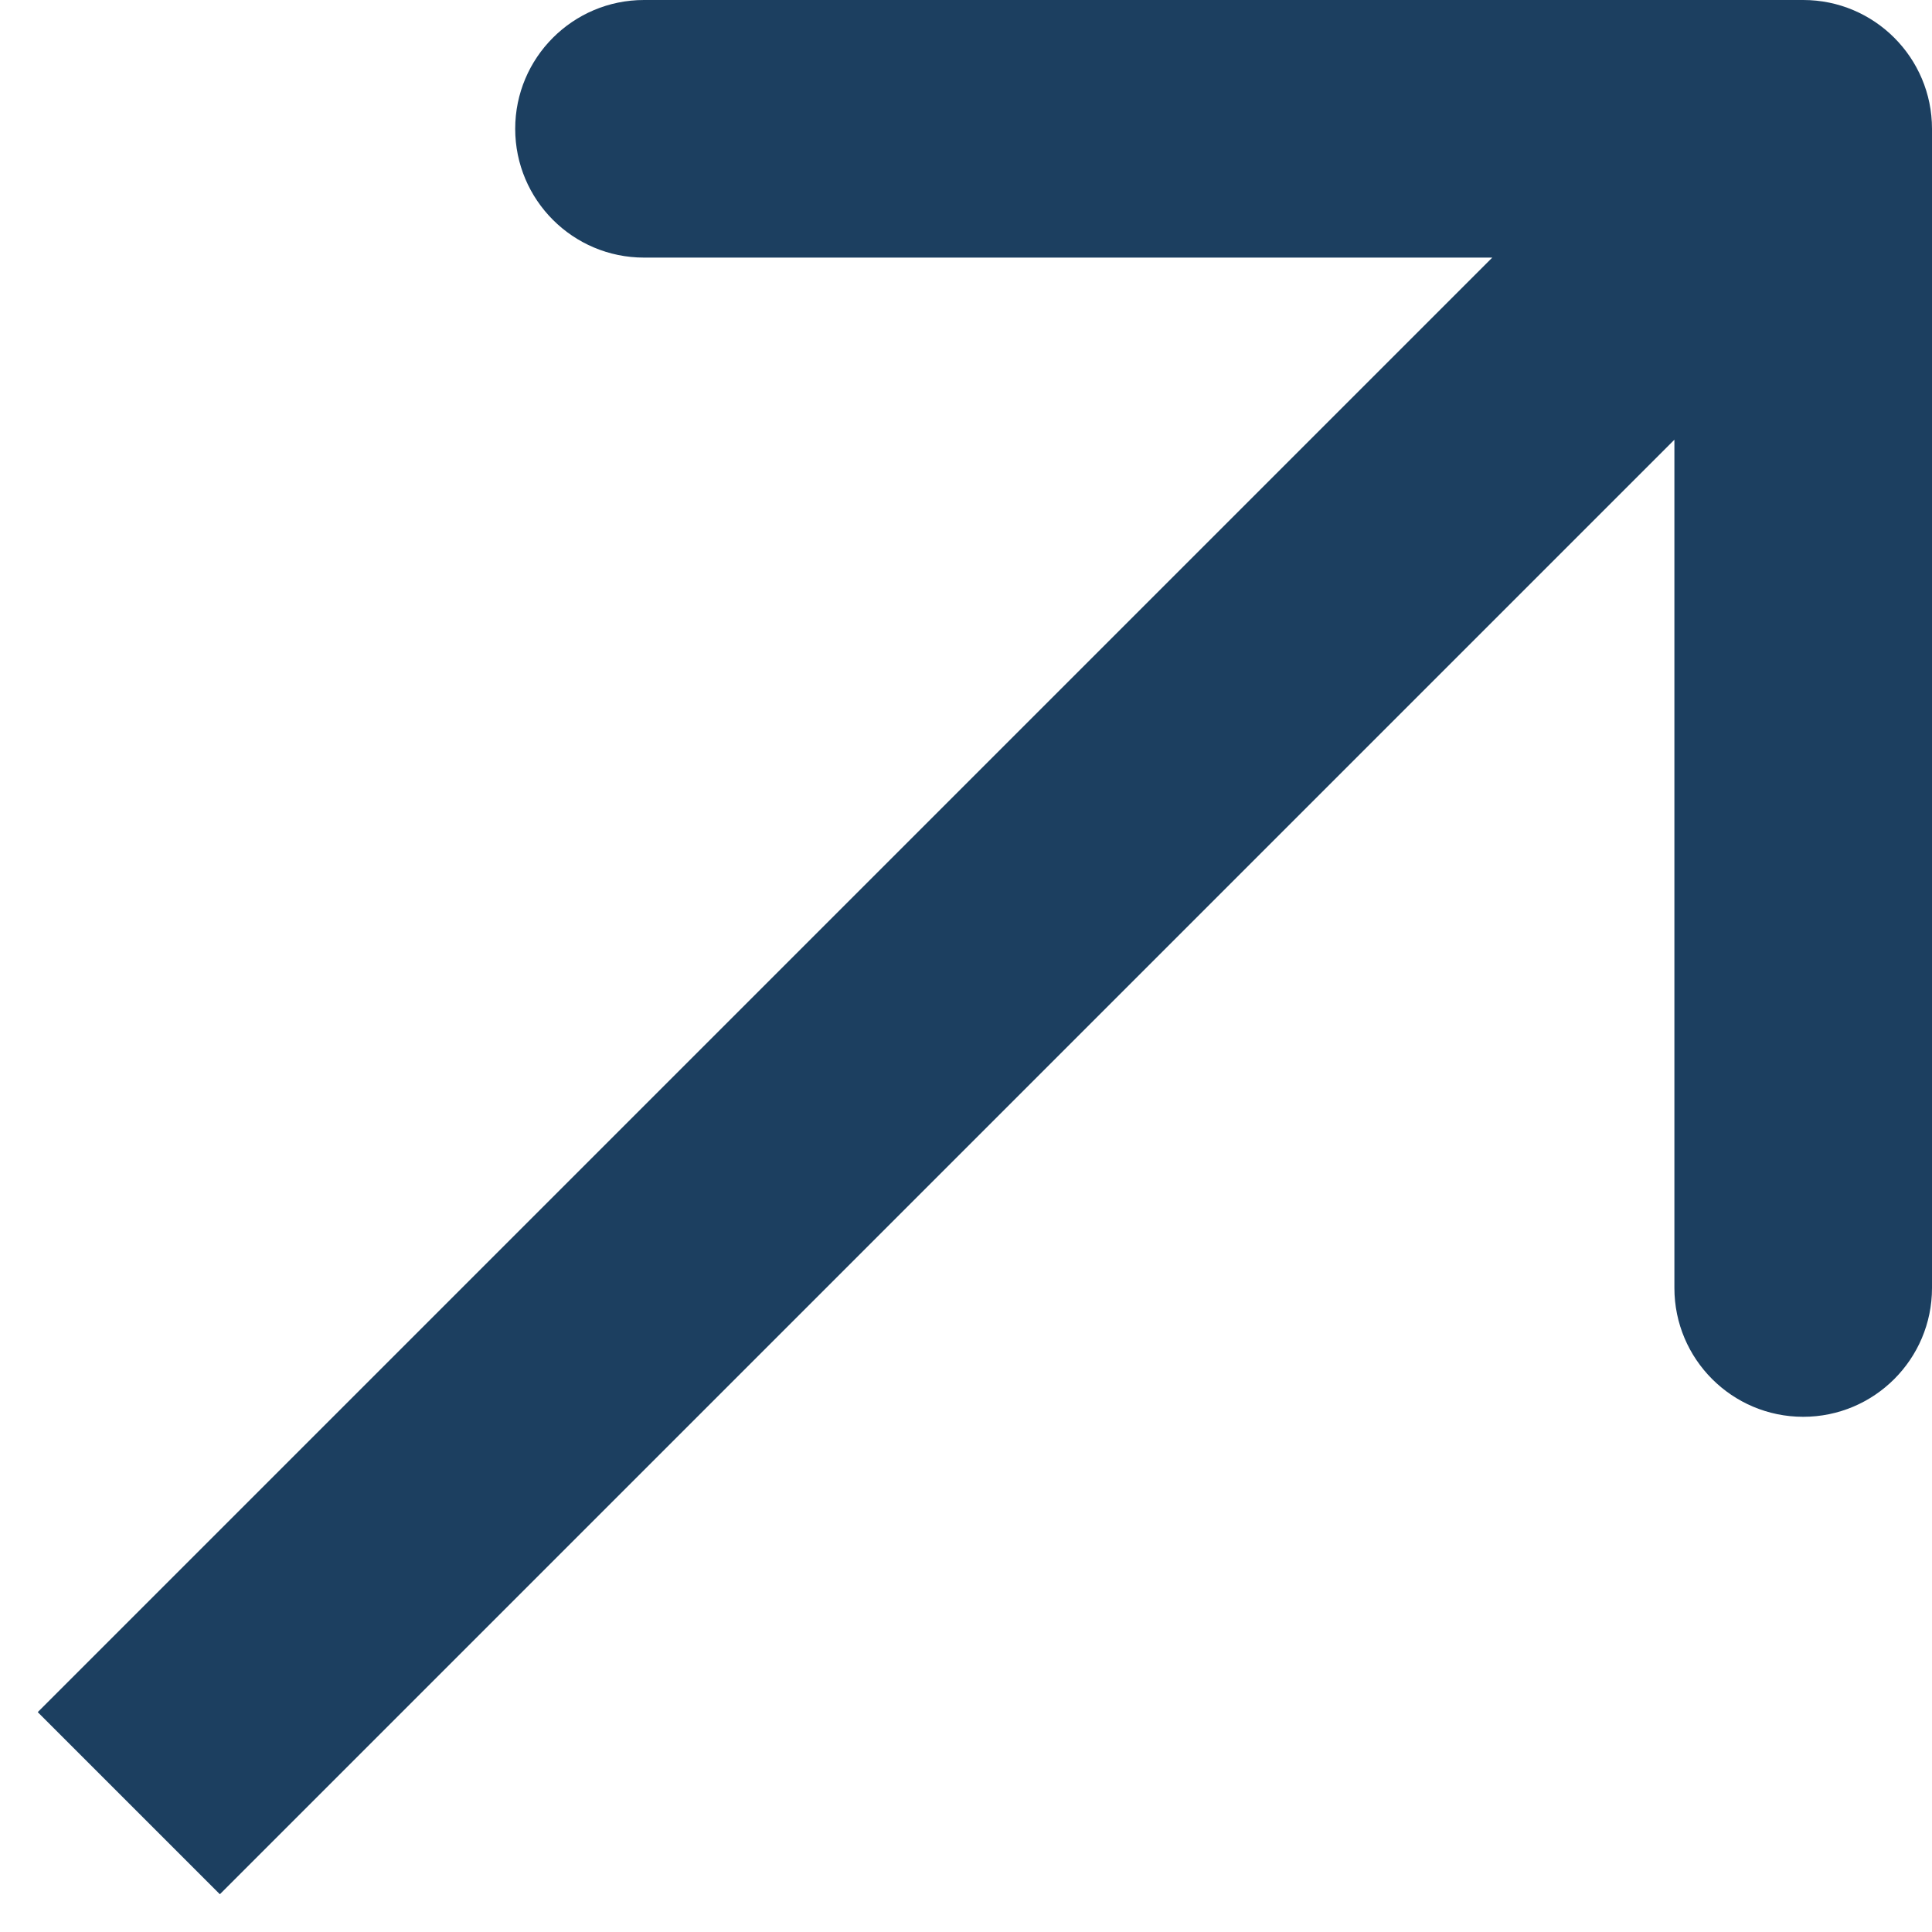
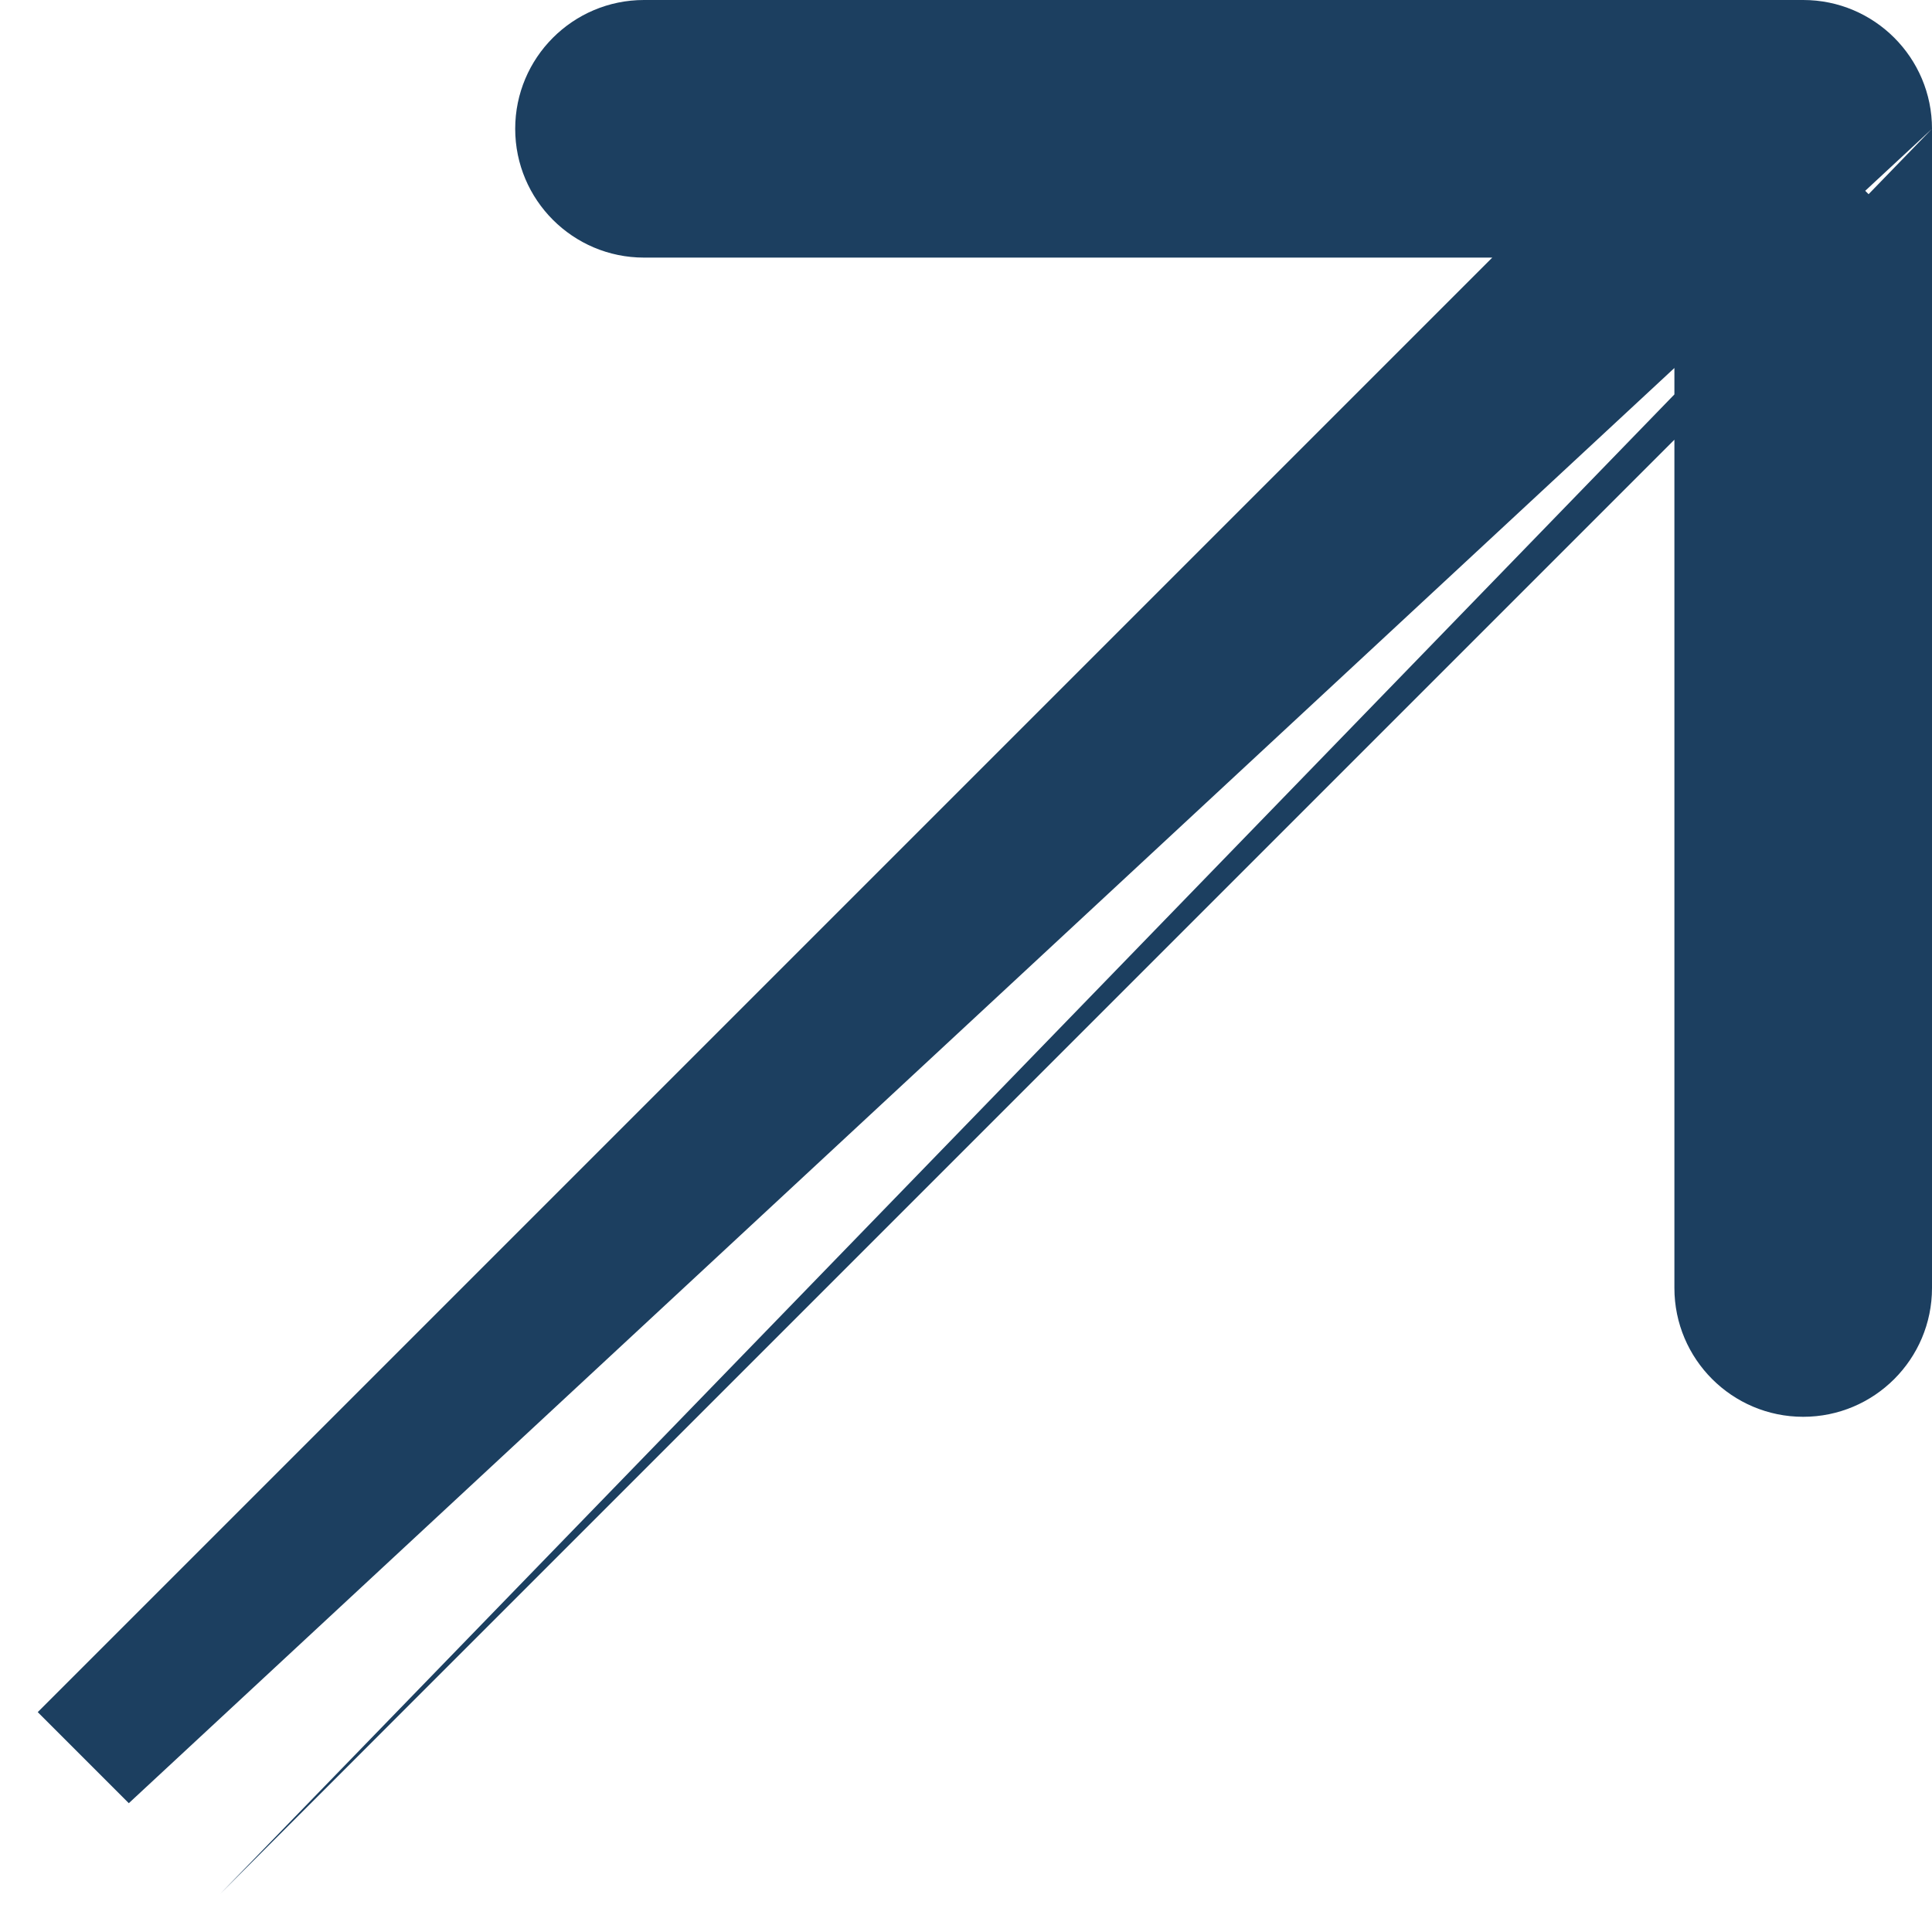
<svg xmlns="http://www.w3.org/2000/svg" width="15" height="15" viewBox="0 0 15 15" fill="none">
-   <path d="M15 1C15 0.448 14.552 0 14 0H5C4.448 0 4 0.448 4 1C4 1.552 4.448 2 5 2H13V10C13 10.552 13.448 11 14 11C14.552 11 15 10.552 15 10V1ZM1 14L1.707 14.707L14.707 1.707L14 1L13.293 0.293L0.293 13.293L1 14Z" fill="#1C3F60" />
+   <path d="M15 1C15 0.448 14.552 0 14 0H5C4.448 0 4 0.448 4 1C4 1.552 4.448 2 5 2H13V10C13 10.552 13.448 11 14 11C14.552 11 15 10.552 15 10V1ZL1.707 14.707L14.707 1.707L14 1L13.293 0.293L0.293 13.293L1 14Z" fill="#1C3F60" />
</svg>